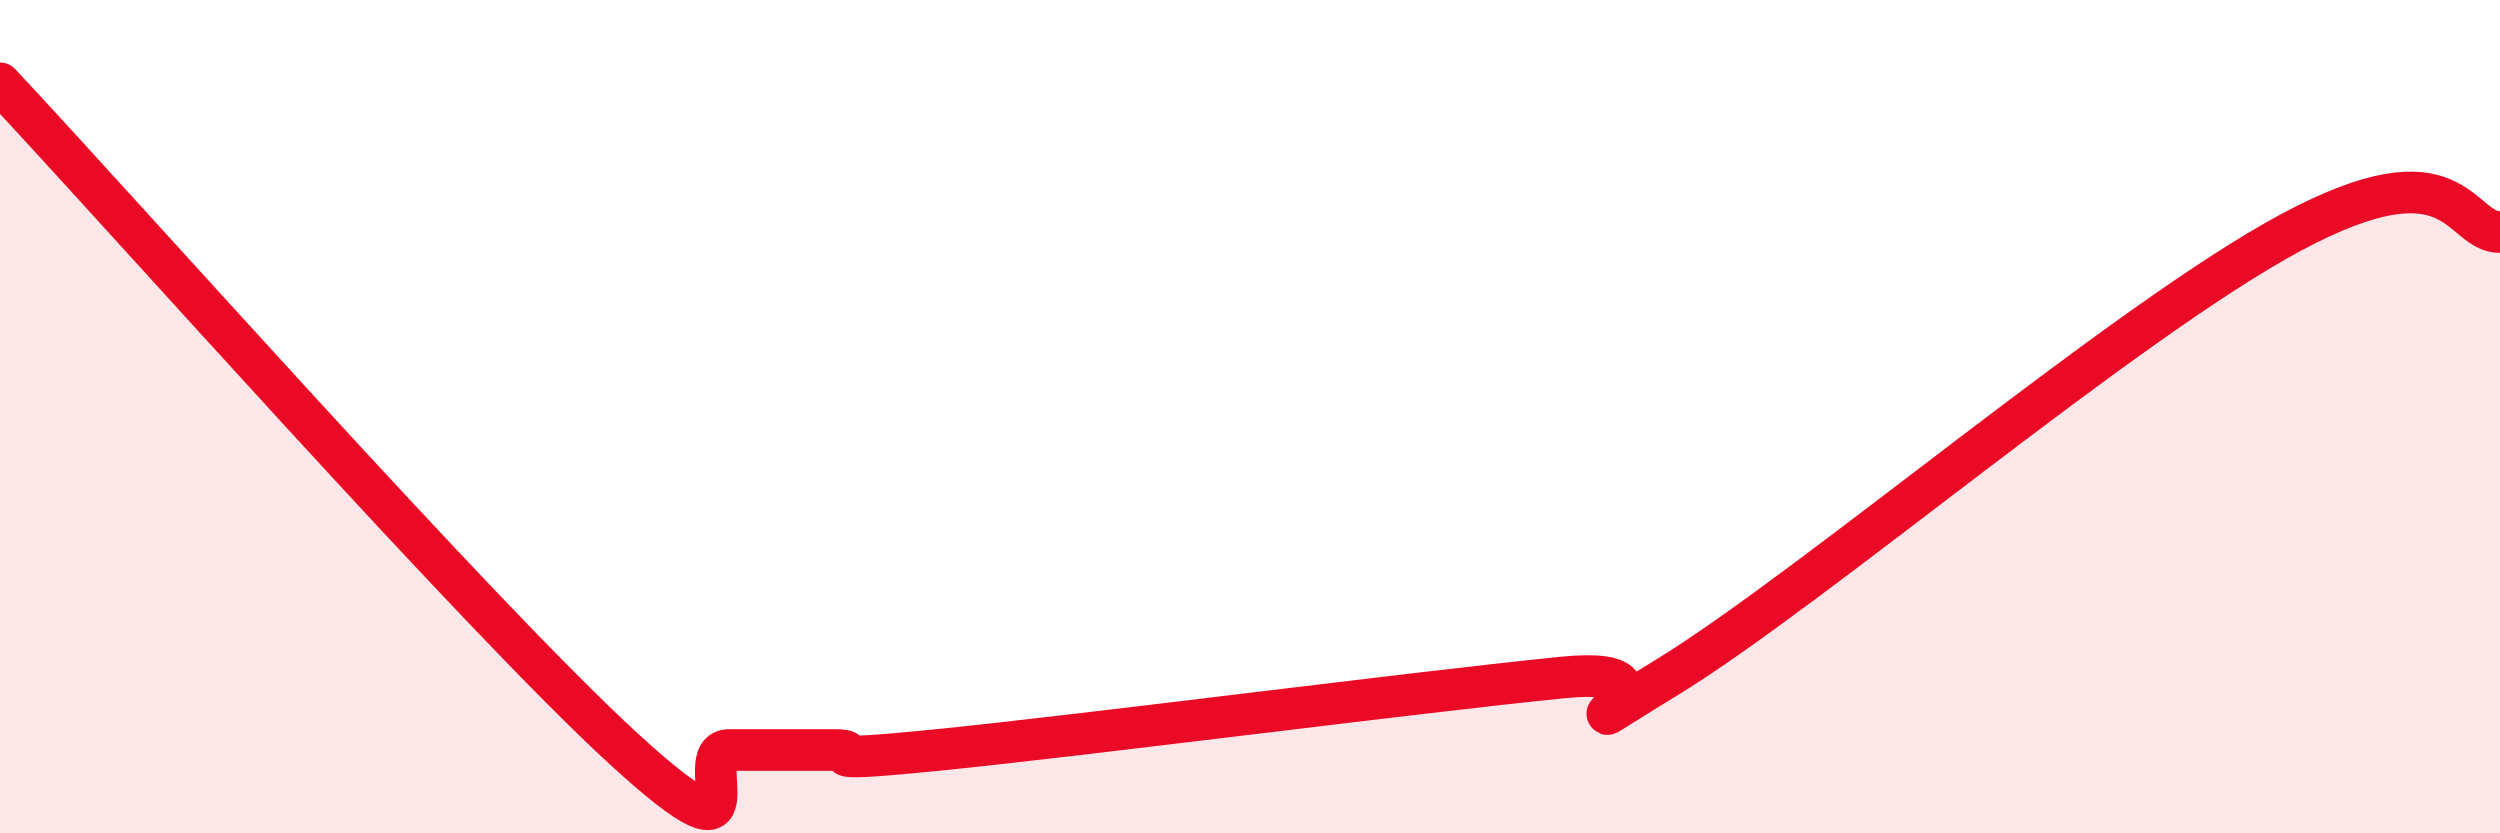
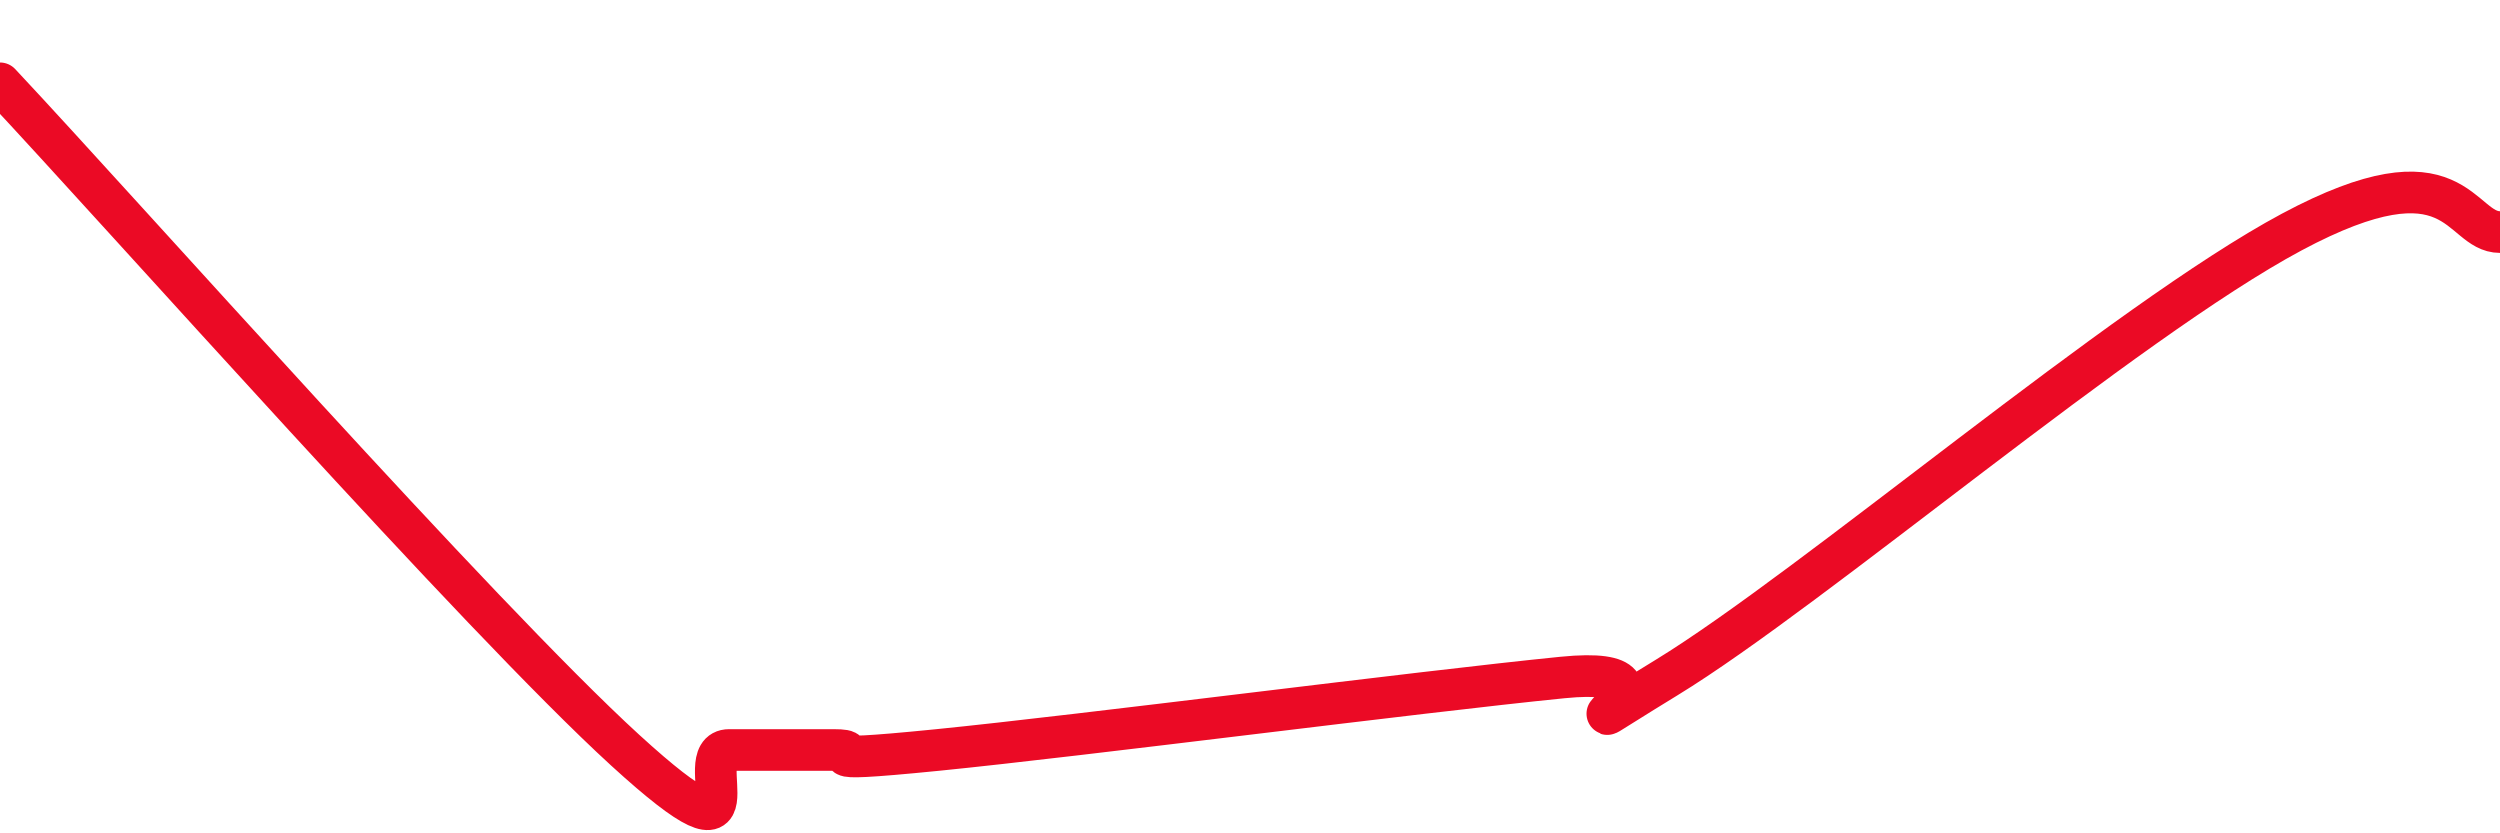
<svg xmlns="http://www.w3.org/2000/svg" width="60" height="20" viewBox="0 0 60 20">
-   <path d="M 0,2 C 3,5.2 11.5,14.8 15,18 C 18.5,21.2 16.5,18 17.5,18 C 18.5,18 19,18 20,18 C 21,18 19,18.35 22.5,18 C 26,17.65 34,16.61 37.5,16.26 C 41,15.91 36.5,18.4 40,16.26 C 43.5,14.12 51,7.71 55,5.57 C 59,3.43 59,5.57 60,5.57L60 20L0 20Z" fill="#EB0A25" opacity="0.1" stroke-linecap="round" stroke-linejoin="round" />
  <path d="M 0,2 C 3,5.2 11.5,14.8 15,18 C 18.5,21.2 16.5,18 17.5,18 C 18.5,18 19,18 20,18 C 21,18 19,18.35 22.5,18 C 26,17.65 34,16.61 37.5,16.26 C 41,15.91 36.5,18.4 40,16.26 C 43.5,14.12 51,7.71 55,5.57 C 59,3.43 59,5.57 60,5.57" stroke="#EB0A25" stroke-width="1" fill="none" stroke-linecap="round" stroke-linejoin="round" />
</svg>